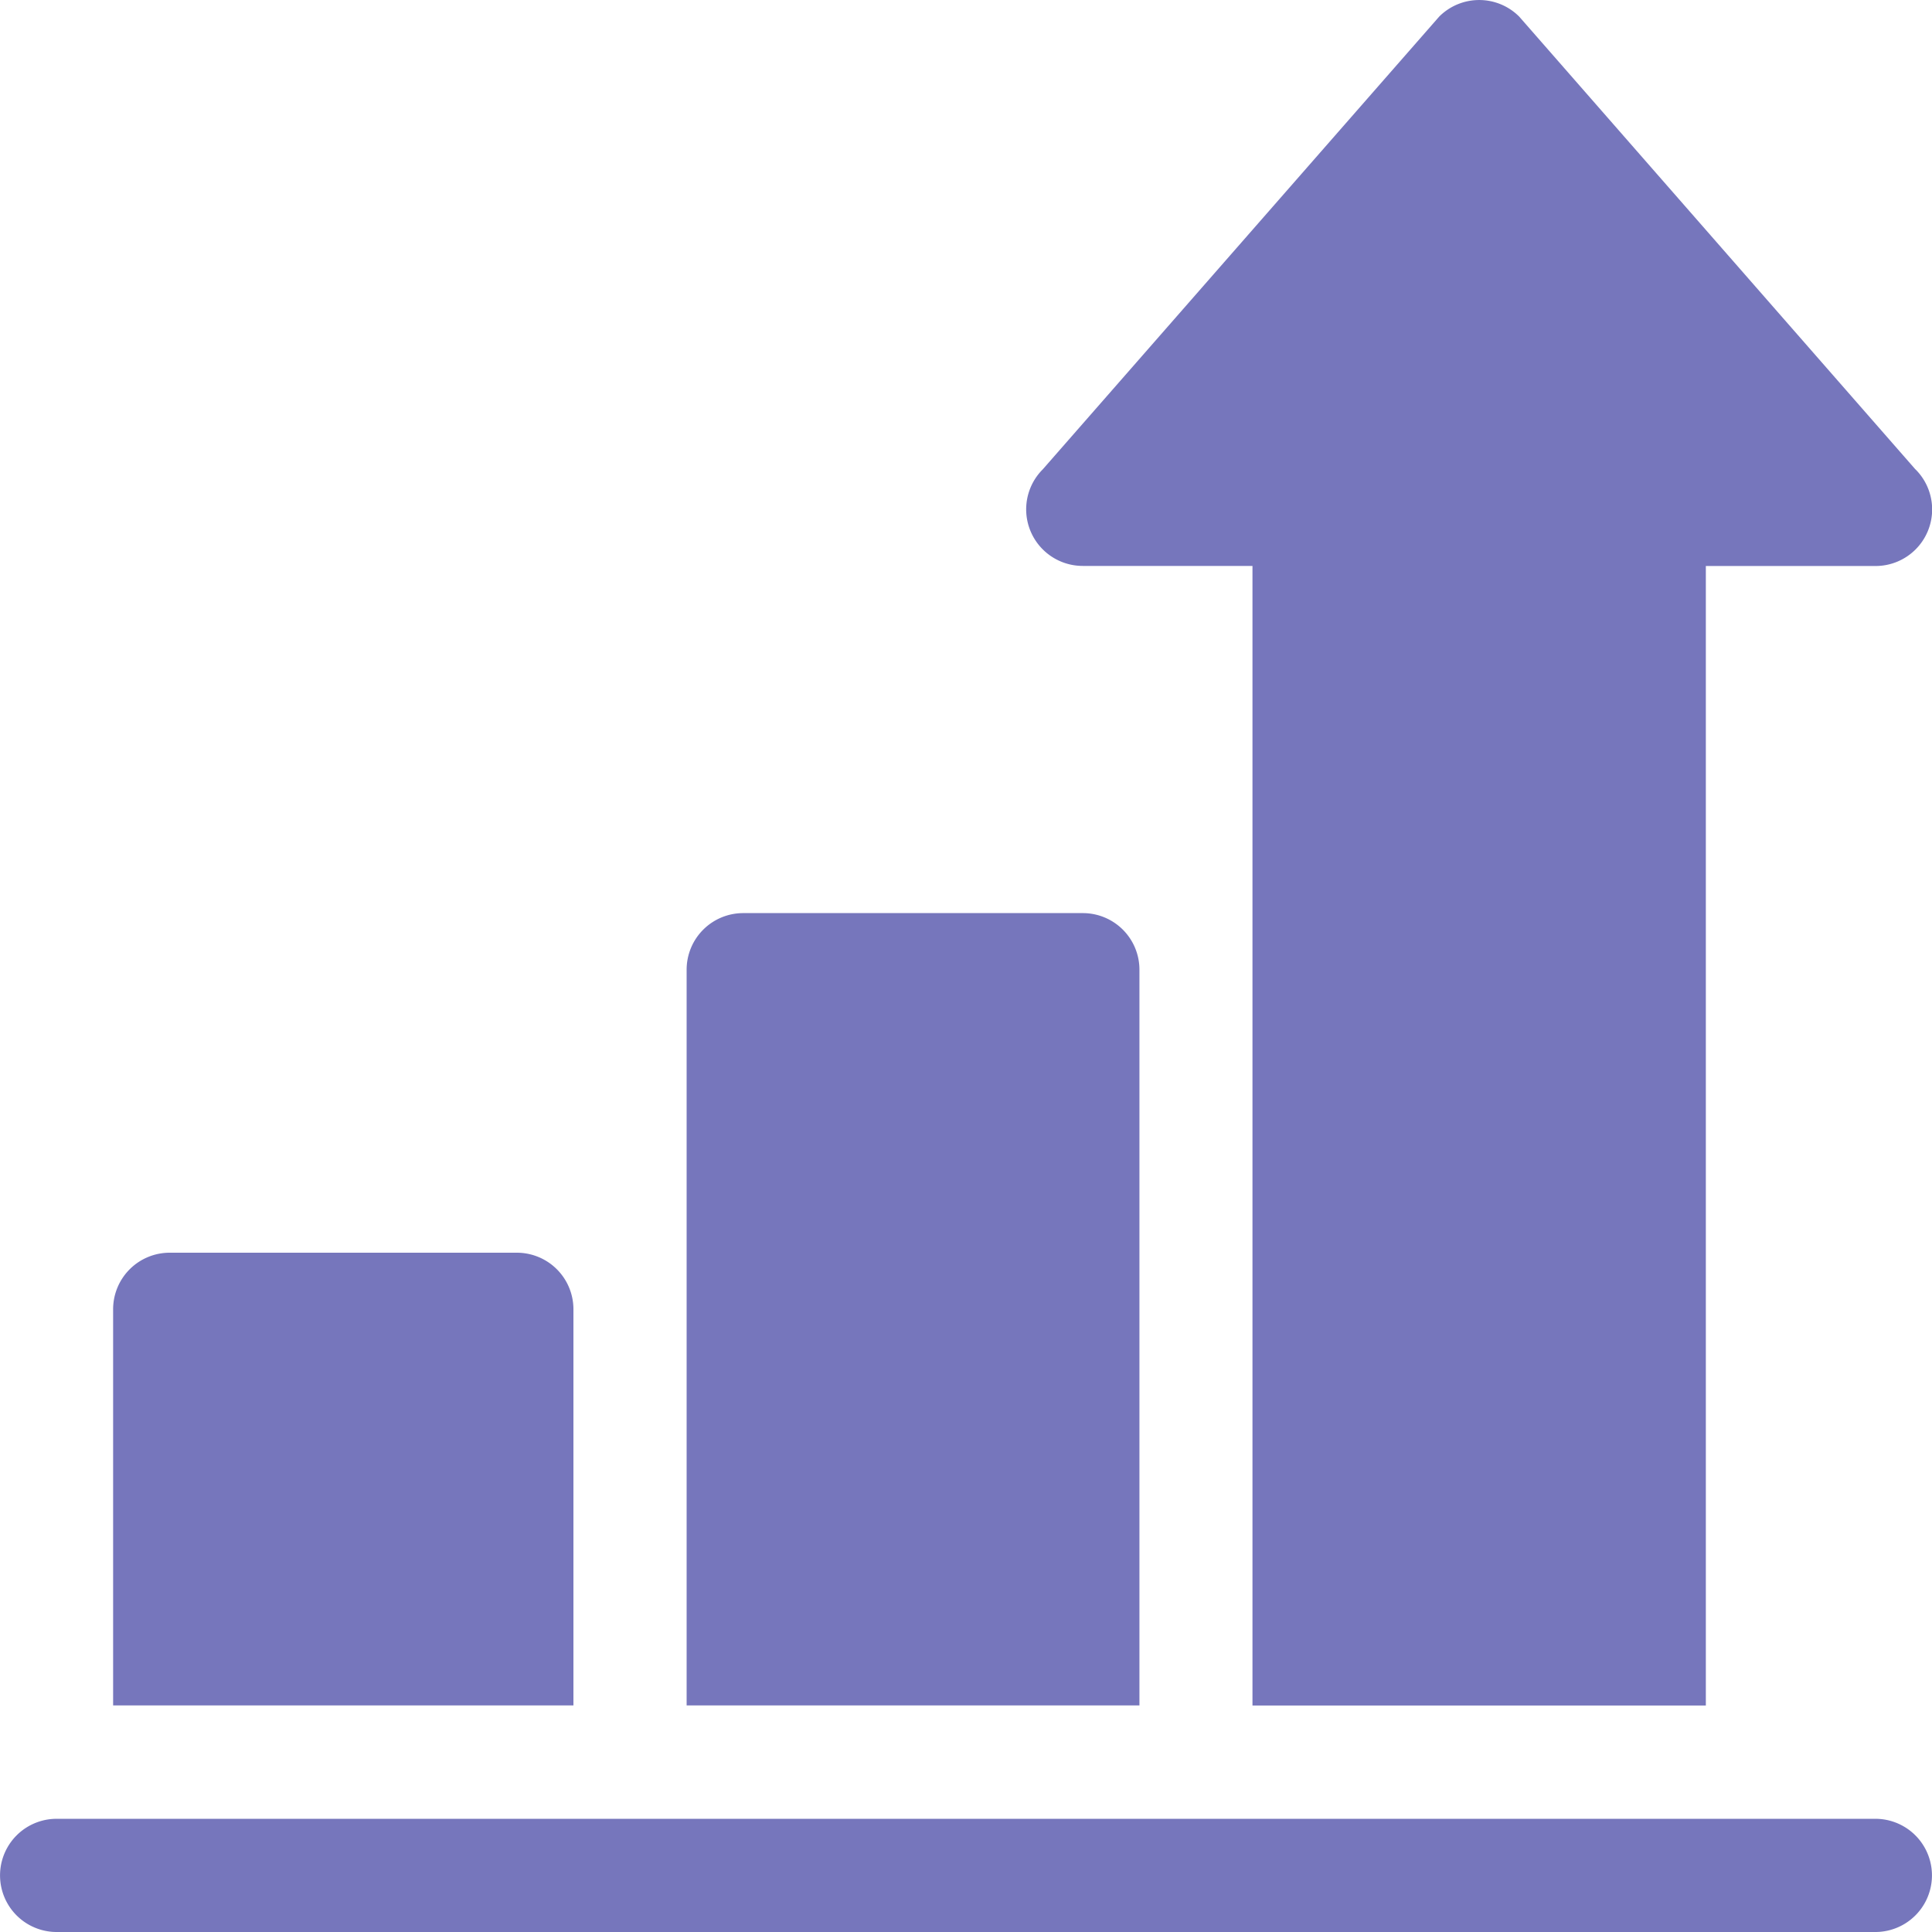
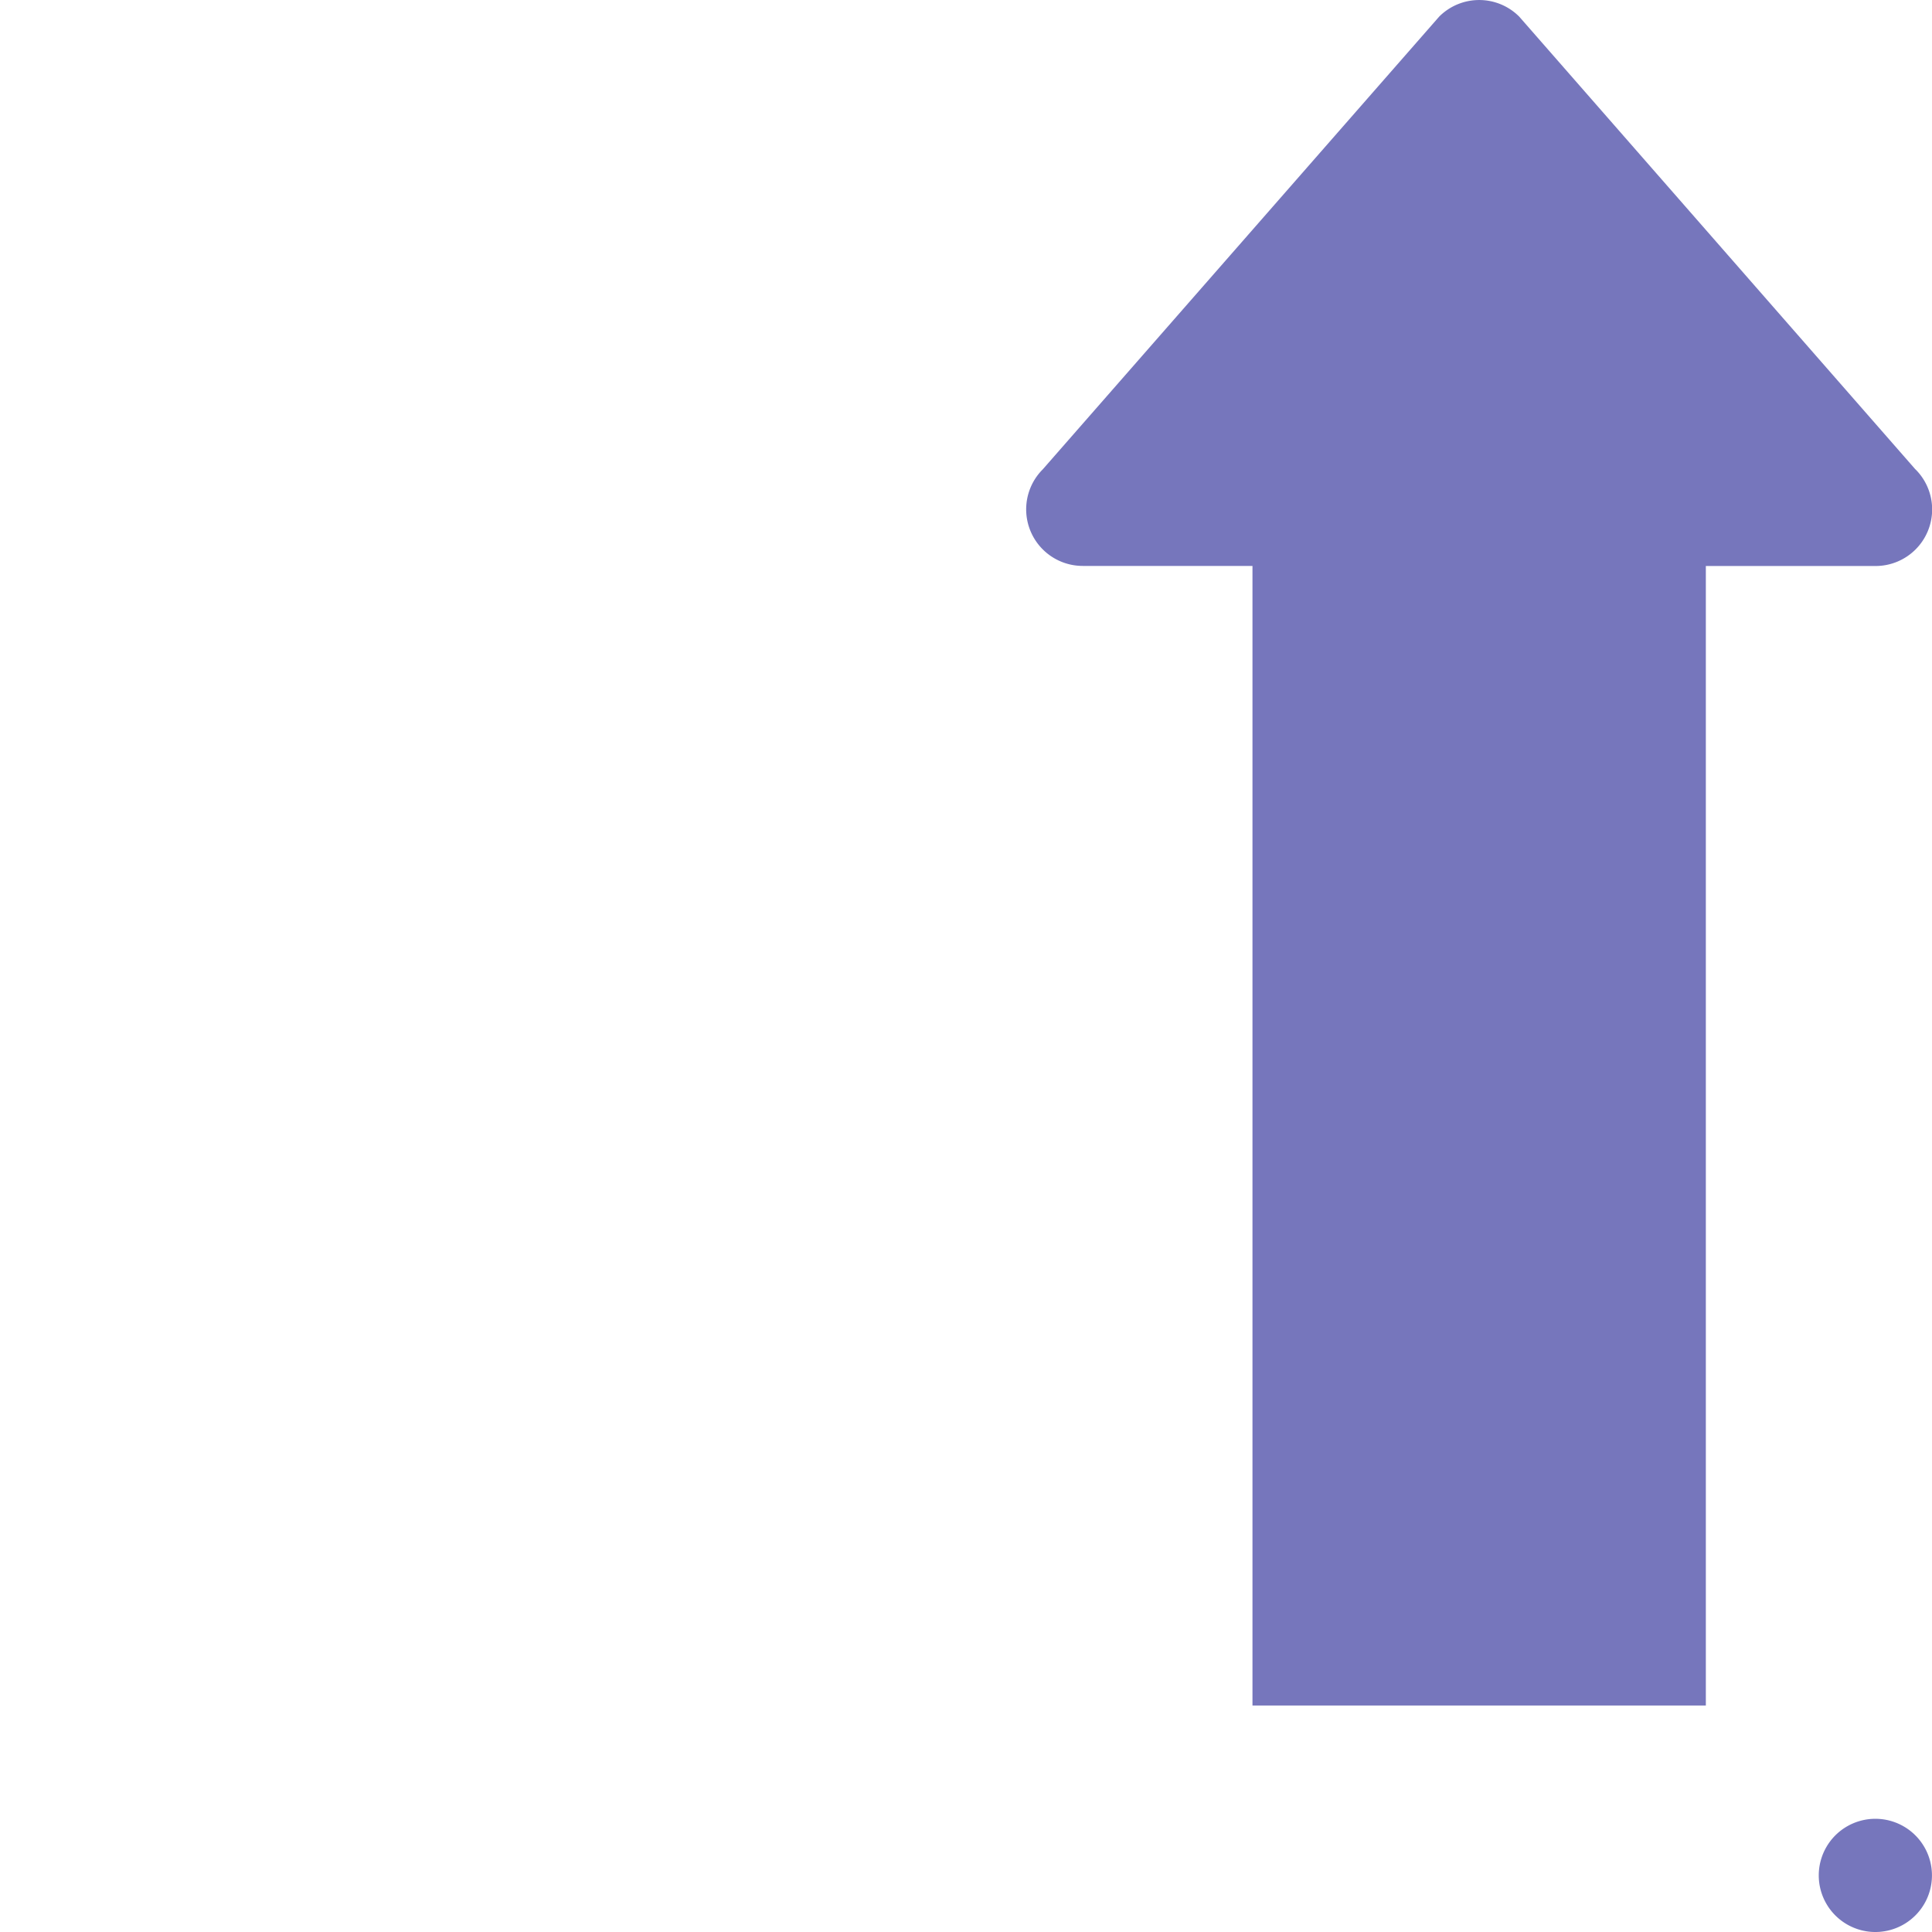
<svg xmlns="http://www.w3.org/2000/svg" width="24.184" height="24.183" viewBox="0 0 24.184 24.183">
  <g id="increase" transform="translate(0 -0.002)">
    <g id="Group_12061" data-name="Group 12061" transform="translate(0 22.768)">
      <g id="Group_12060" data-name="Group 12060">
-         <path id="Path_11059" data-name="Path 11059" d="M23.475,482H.709a.708.708,0,1,0,0,1.417H23.475a.708.708,0,1,0,0-1.417Z" transform="translate(0 -481.999)" fill="#7676bc" />
+         <path id="Path_11059" data-name="Path 11059" d="M23.475,482a.708.708,0,1,0,0,1.417H23.475a.708.708,0,1,0,0-1.417Z" transform="translate(0 -481.999)" fill="#7676bc" />
      </g>
    </g>
    <g id="Group_12063" data-name="Group 12063" transform="translate(1.417 15.683)">
      <g id="Group_12062" data-name="Group 12062">
-         <path id="Path_11060" data-name="Path 11060" d="M35.054,332H30.708a.708.708,0,0,0-.709.708v4.959h5.762v-4.959A.708.708,0,0,0,35.054,332Z" transform="translate(-30 -332)" fill="#7676bc" />
-       </g>
+         </g>
    </g>
    <g id="Group_12065" data-name="Group 12065" transform="translate(8.596 11.432)">
      <g id="Group_12064" data-name="Group 12064">
-         <path id="Path_11061" data-name="Path 11061" d="M186.957,242h-4.251a.708.708,0,0,0-.709.708v9.21h5.668v-9.21A.708.708,0,0,0,186.957,242Z" transform="translate(-181.998 -242)" fill="#7676bc" />
-       </g>
+         </g>
    </g>
    <g id="Group_12067" data-name="Group 12067" transform="translate(12.847 0.002)">
      <g id="Group_12066" data-name="Group 12066">
        <path id="Path_11062" data-name="Path 11062" d="M283.123,5.877,278.163.209a.708.708,0,0,0-1,0L272.2,5.877a.708.708,0,0,0,.5,1.209h2.125V21.351H280.5V7.087h2.125a.708.708,0,0,0,.5-1.209Z" transform="translate(-271.994 -0.002)" fill="#7676bc" />
      </g>
    </g>
  </g>
</svg>